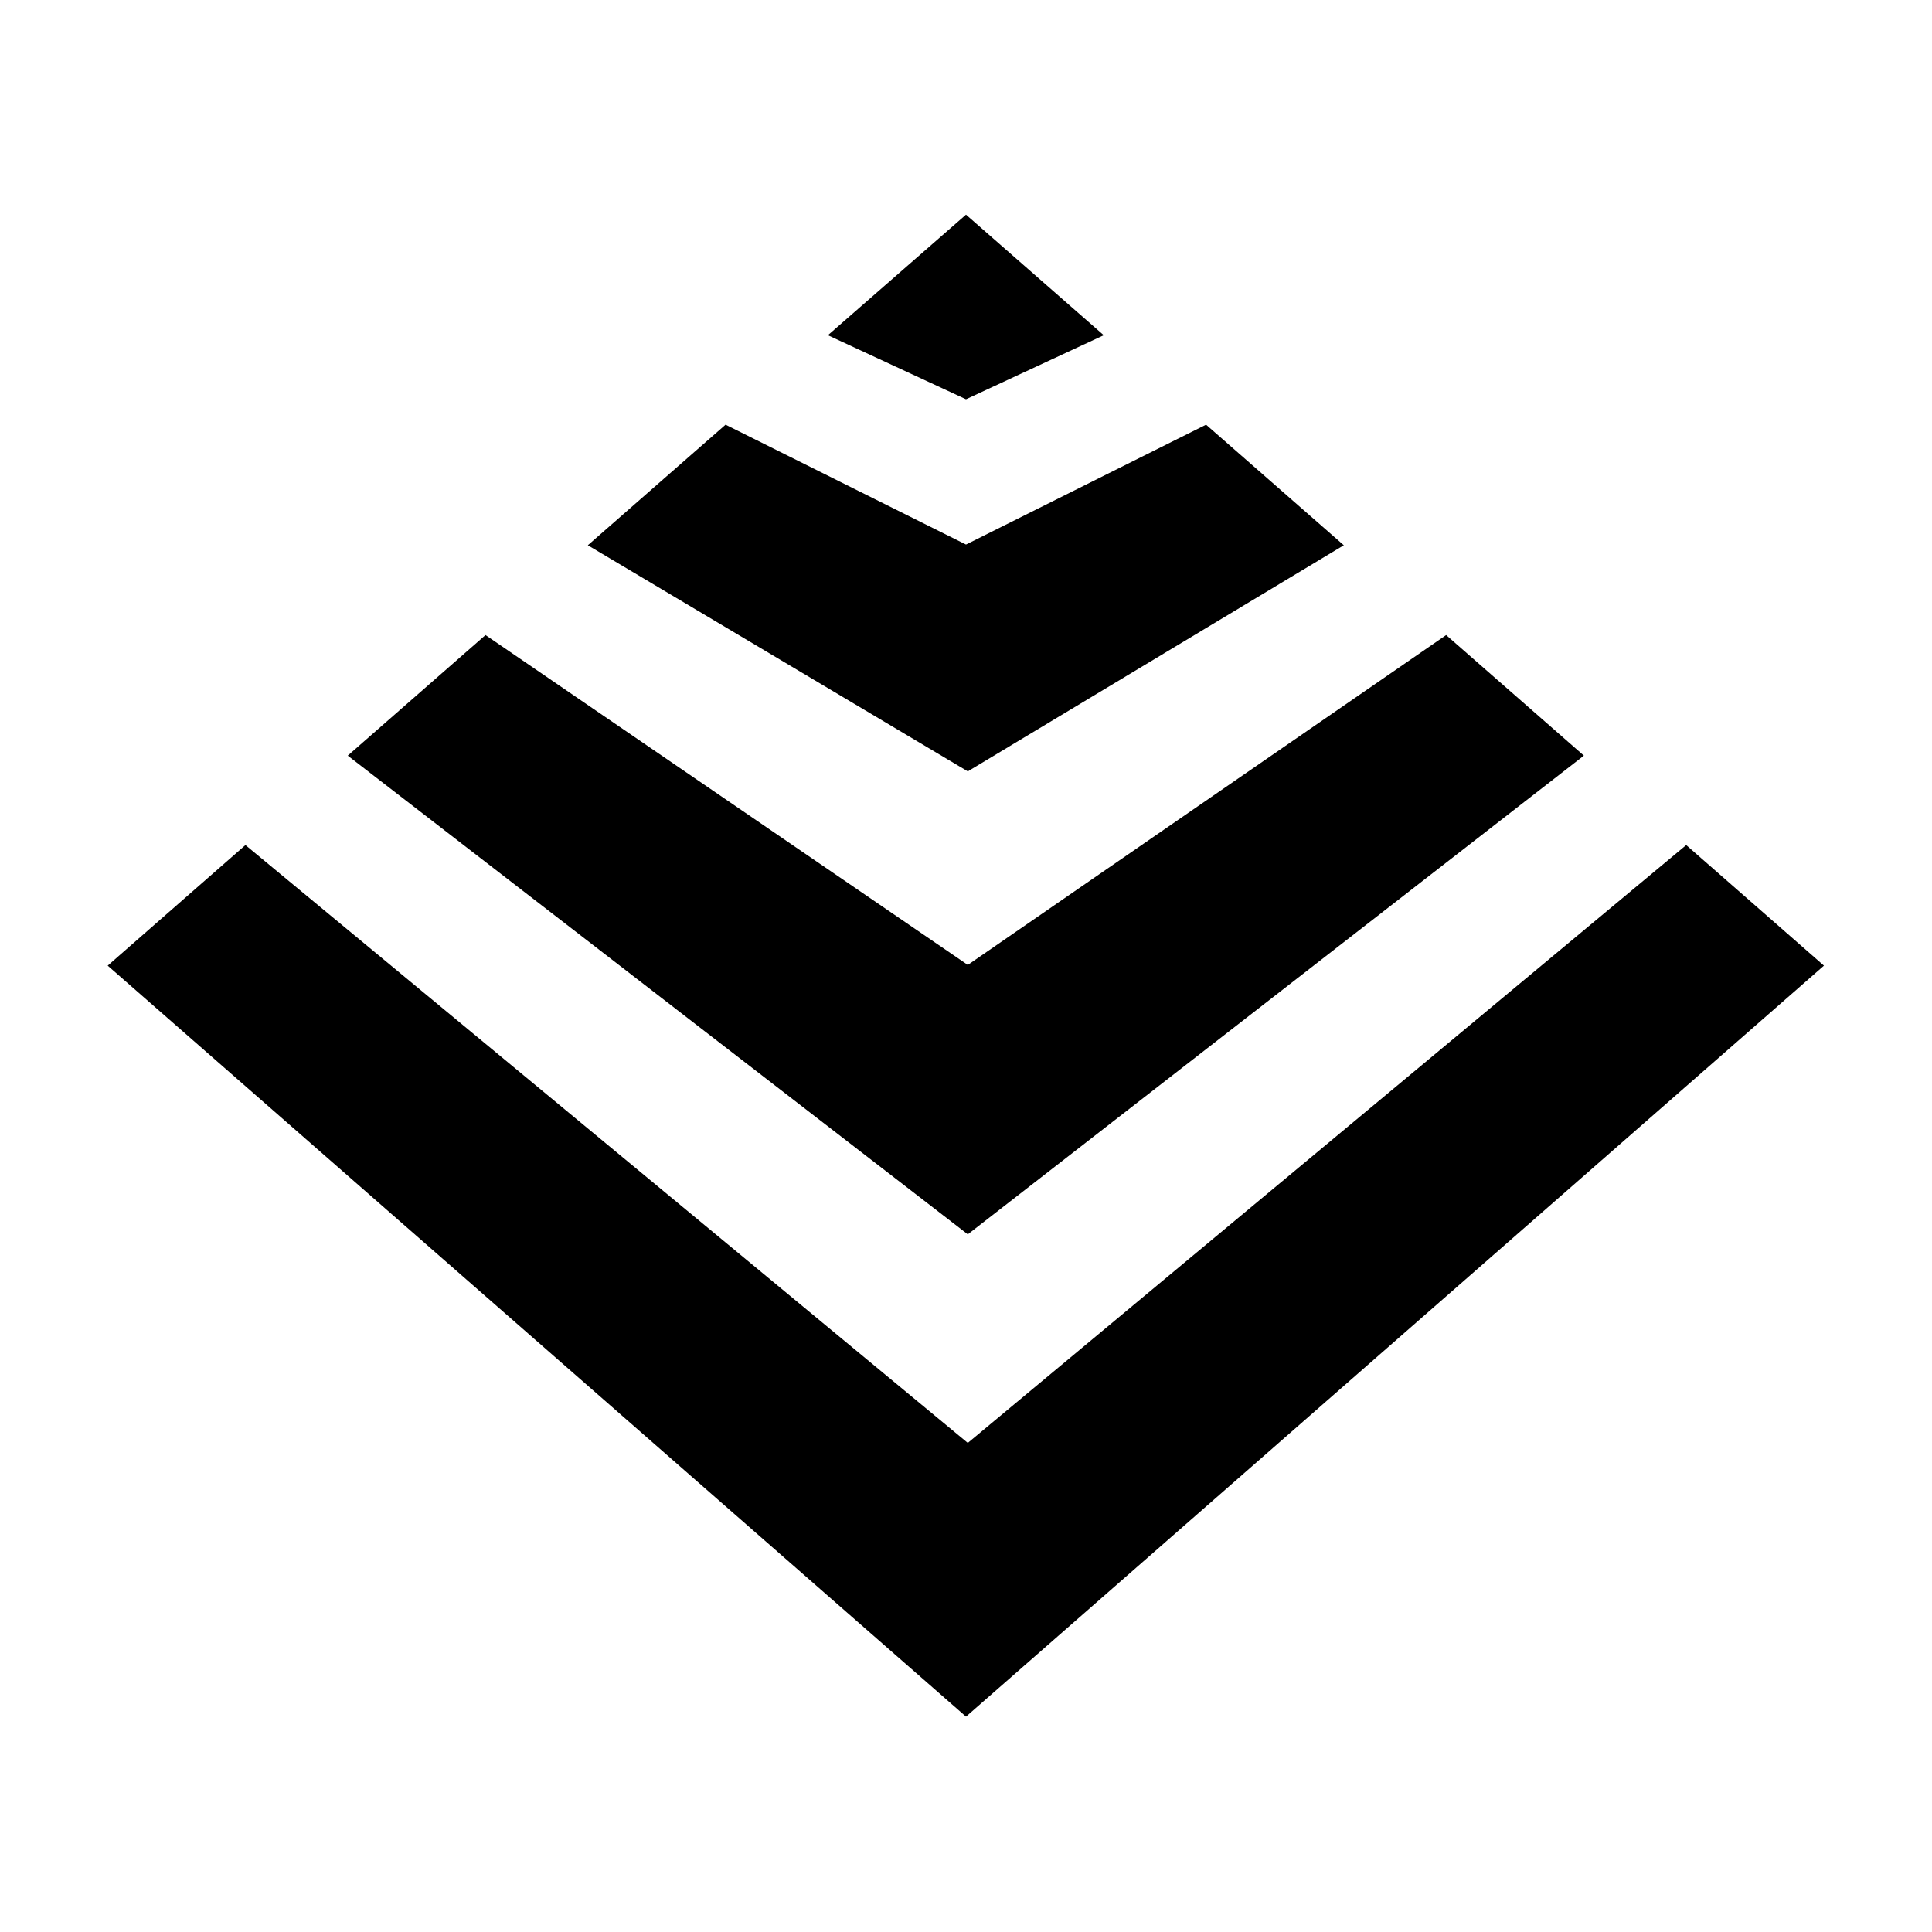
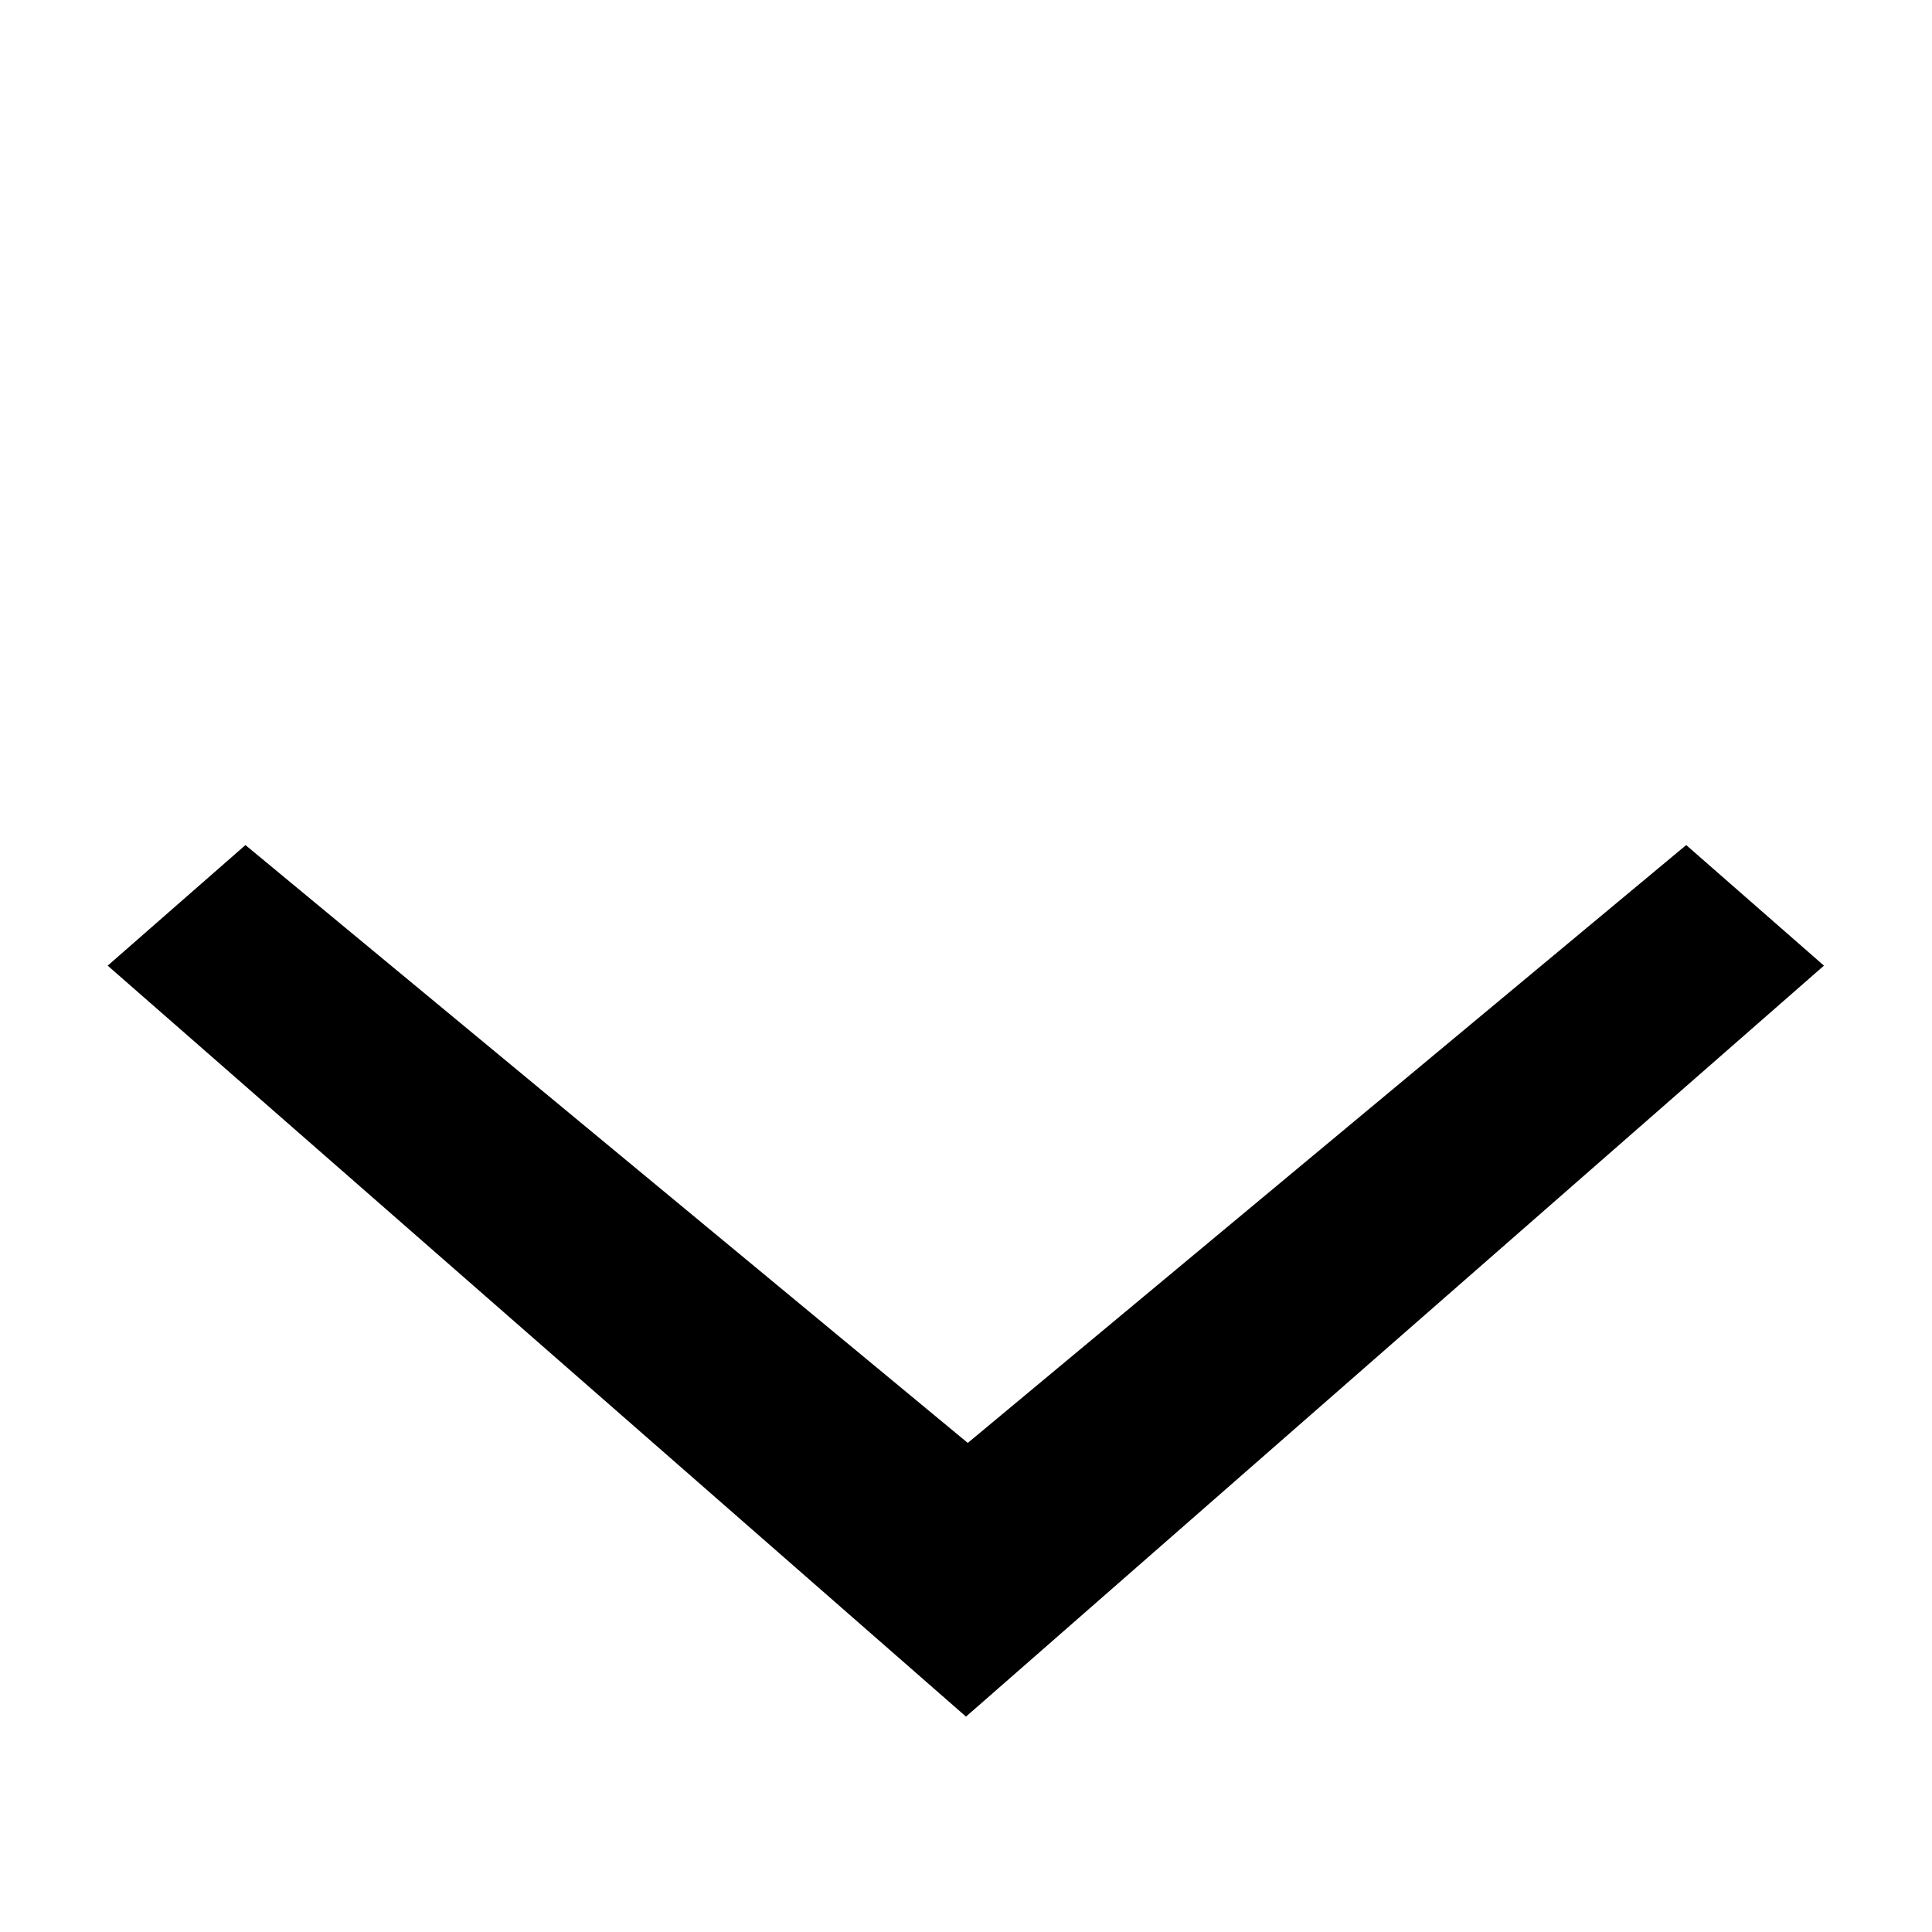
<svg xmlns="http://www.w3.org/2000/svg" width="16" height="16" viewBox="0 0 54 54">
-   <path d="M30.85 9.37 27 6l-3.86 3.37L27 11.16l3.85-1.79zm6.71 5.87-3.85-3.37L27 15.22l-6.72-3.35-3.85 3.37 10.62 6.32 10.51-6.32z" />
-   <path d="m44.27 21.12-3.85-3.37-13.37 9.22-13.48-9.22-3.85 3.37L27.05 34.5l17.22-13.38z" />
  <path d="M47.13 23.62 27.05 40.33 6.86 23.62l-3.85 3.37L27 47.98l23.98-20.99-3.85-3.37z" />
</svg>